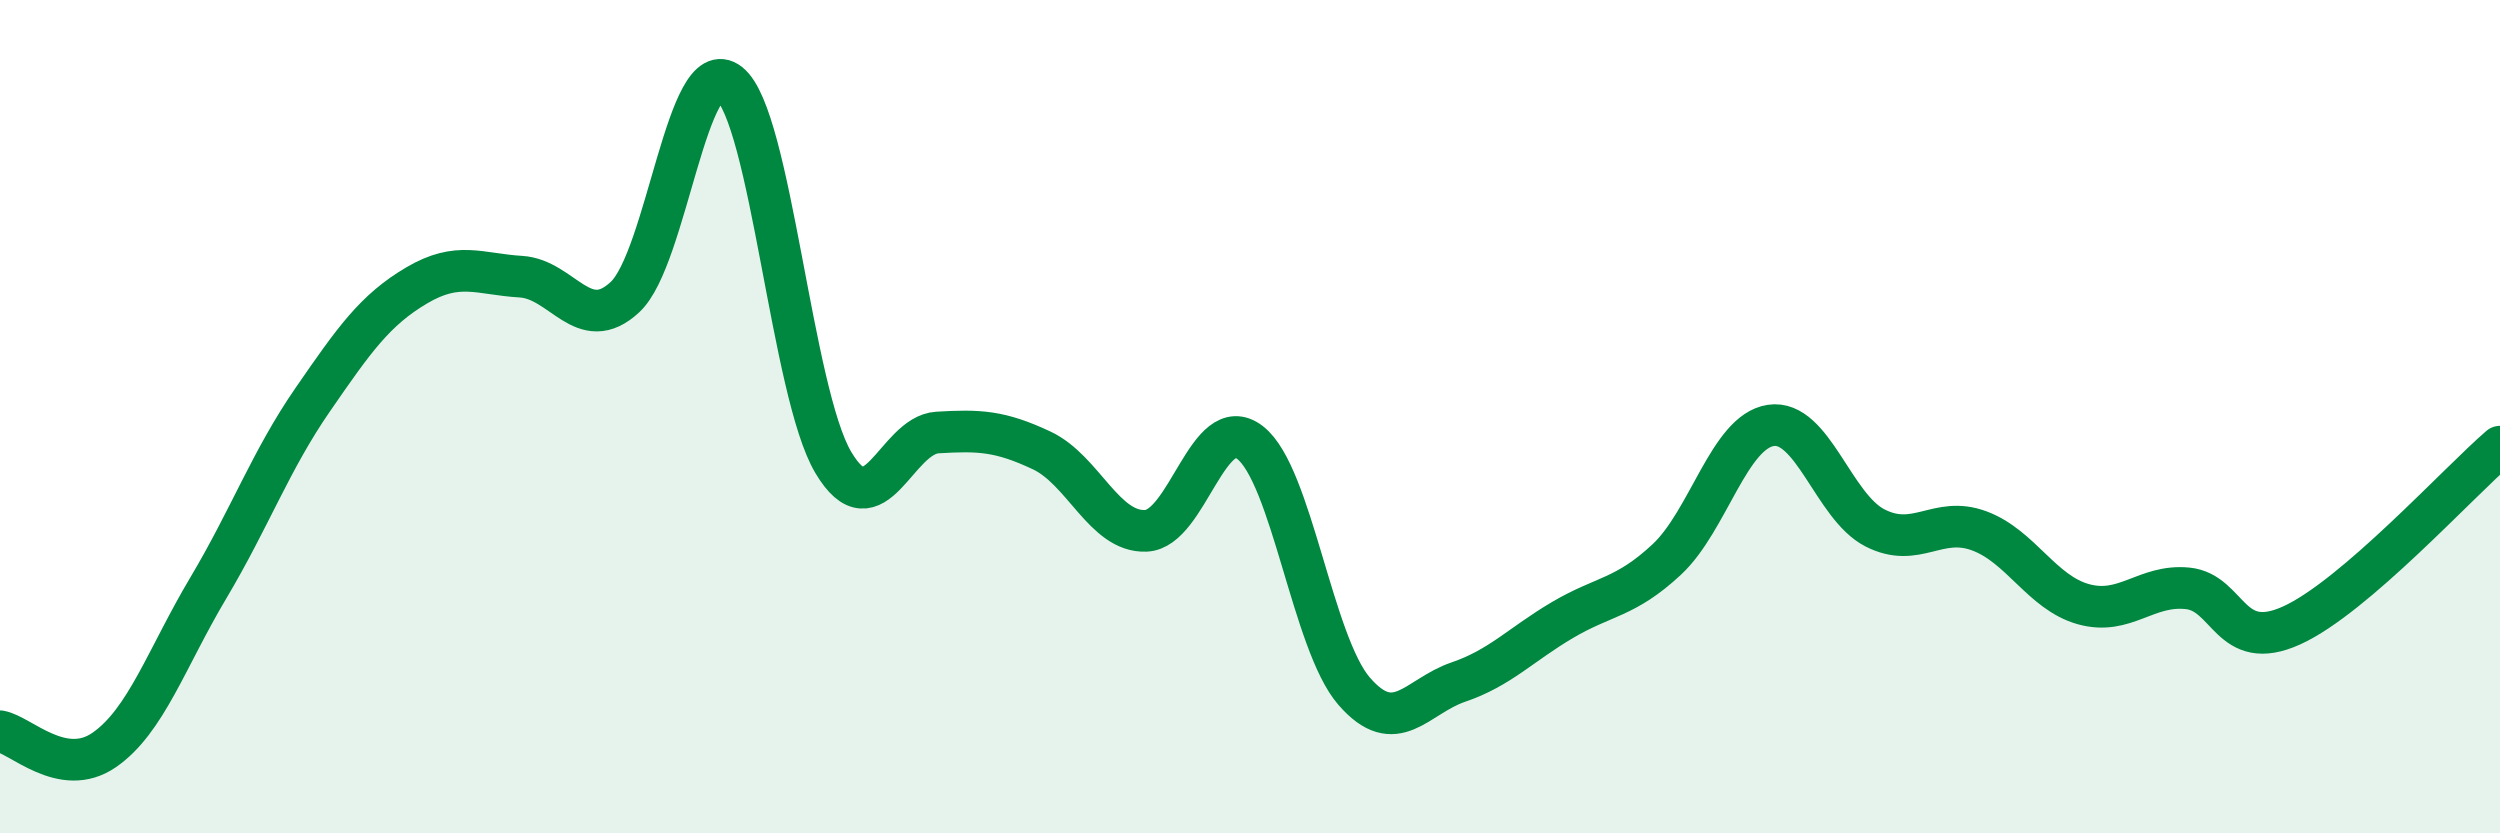
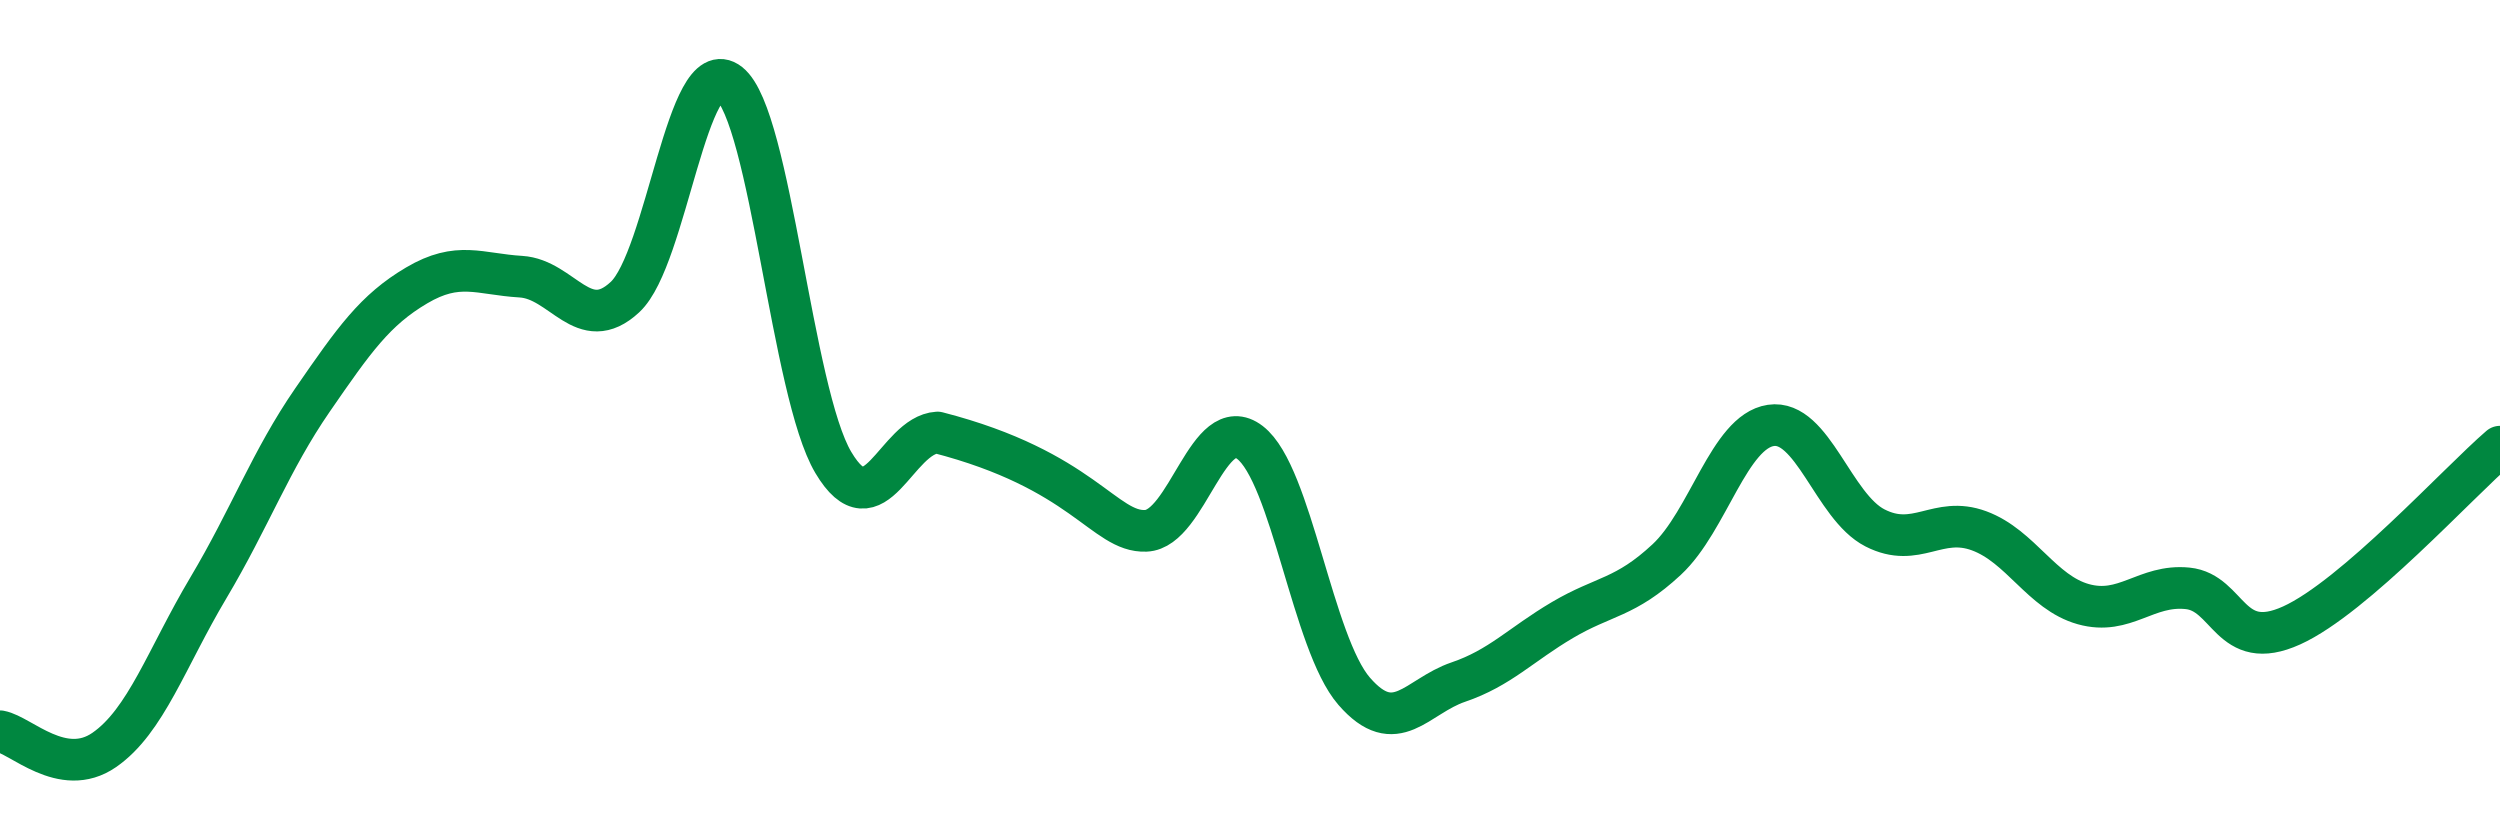
<svg xmlns="http://www.w3.org/2000/svg" width="60" height="20" viewBox="0 0 60 20">
-   <path d="M 0,17.55 C 0.5,17.64 1.5,18.69 2.5,18 C 3.5,17.31 4,15.79 5,14.11 C 6,12.43 6.5,11.05 7.5,9.6 C 8.5,8.15 9,7.44 10,6.85 C 11,6.26 11.5,6.58 12.5,6.64 C 13.5,6.7 14,8.06 15,7.13 C 16,6.2 16.5,1.21 17.5,2 C 18.5,2.79 19,9.42 20,11.1 C 21,12.78 21.5,10.44 22.5,10.38 C 23.5,10.32 24,10.34 25,10.81 C 26,11.28 26.5,12.78 27.5,12.74 C 28.5,12.7 29,9.85 30,10.62 C 31,11.39 31.5,15.44 32.5,16.59 C 33.5,17.74 34,16.71 35,16.37 C 36,16.03 36.5,15.47 37.5,14.88 C 38.5,14.29 39,14.36 40,13.43 C 41,12.5 41.5,10.36 42.5,10.21 C 43.5,10.06 44,12.16 45,12.67 C 46,13.18 46.5,12.37 47.5,12.74 C 48.5,13.11 49,14.22 50,14.5 C 51,14.78 51.5,14.02 52.5,14.12 C 53.5,14.22 53.5,15.69 55,15.01 C 56.5,14.33 59,11.58 60,10.72L60 20L0 20Z" fill="#008740" opacity="0.1" stroke-linecap="round" stroke-linejoin="round" />
-   <path d="M 0,17.55 C 0.5,17.64 1.5,18.69 2.5,18 C 3.5,17.31 4,15.79 5,14.11 C 6,12.43 6.5,11.05 7.5,9.6 C 8.5,8.15 9,7.44 10,6.85 C 11,6.26 11.5,6.58 12.5,6.64 C 13.5,6.7 14,8.06 15,7.13 C 16,6.2 16.5,1.21 17.5,2 C 18.5,2.79 19,9.42 20,11.1 C 21,12.78 21.5,10.44 22.5,10.38 C 23.5,10.32 24,10.34 25,10.81 C 26,11.28 26.5,12.78 27.5,12.74 C 28.5,12.7 29,9.85 30,10.62 C 31,11.39 31.5,15.44 32.5,16.59 C 33.5,17.74 34,16.71 35,16.37 C 36,16.03 36.5,15.47 37.5,14.88 C 38.5,14.29 39,14.36 40,13.43 C 41,12.5 41.5,10.36 42.5,10.21 C 43.5,10.06 44,12.16 45,12.67 C 46,13.18 46.5,12.37 47.5,12.74 C 48.5,13.11 49,14.22 50,14.5 C 51,14.78 51.5,14.02 52.5,14.12 C 53.5,14.22 53.5,15.69 55,15.01 C 56.5,14.33 59,11.58 60,10.72" stroke="#008740" stroke-width="1" fill="none" stroke-linecap="round" stroke-linejoin="round" />
+   <path d="M 0,17.55 C 0.5,17.64 1.5,18.69 2.5,18 C 3.5,17.31 4,15.79 5,14.11 C 6,12.43 6.5,11.05 7.5,9.6 C 8.5,8.15 9,7.44 10,6.85 C 11,6.26 11.5,6.58 12.5,6.64 C 13.5,6.7 14,8.06 15,7.13 C 16,6.2 16.5,1.21 17.5,2 C 18.5,2.79 19,9.42 20,11.1 C 21,12.78 21.5,10.44 22.5,10.38 C 26,11.28 26.5,12.78 27.5,12.74 C 28.5,12.7 29,9.85 30,10.62 C 31,11.39 31.5,15.44 32.5,16.59 C 33.5,17.74 34,16.71 35,16.37 C 36,16.03 36.5,15.47 37.5,14.88 C 38.5,14.29 39,14.36 40,13.43 C 41,12.5 41.5,10.36 42.5,10.21 C 43.5,10.06 44,12.16 45,12.67 C 46,13.18 46.5,12.37 47.5,12.74 C 48.5,13.11 49,14.22 50,14.5 C 51,14.78 51.5,14.02 52.5,14.12 C 53.5,14.22 53.5,15.69 55,15.01 C 56.5,14.33 59,11.58 60,10.72" stroke="#008740" stroke-width="1" fill="none" stroke-linecap="round" stroke-linejoin="round" />
</svg>